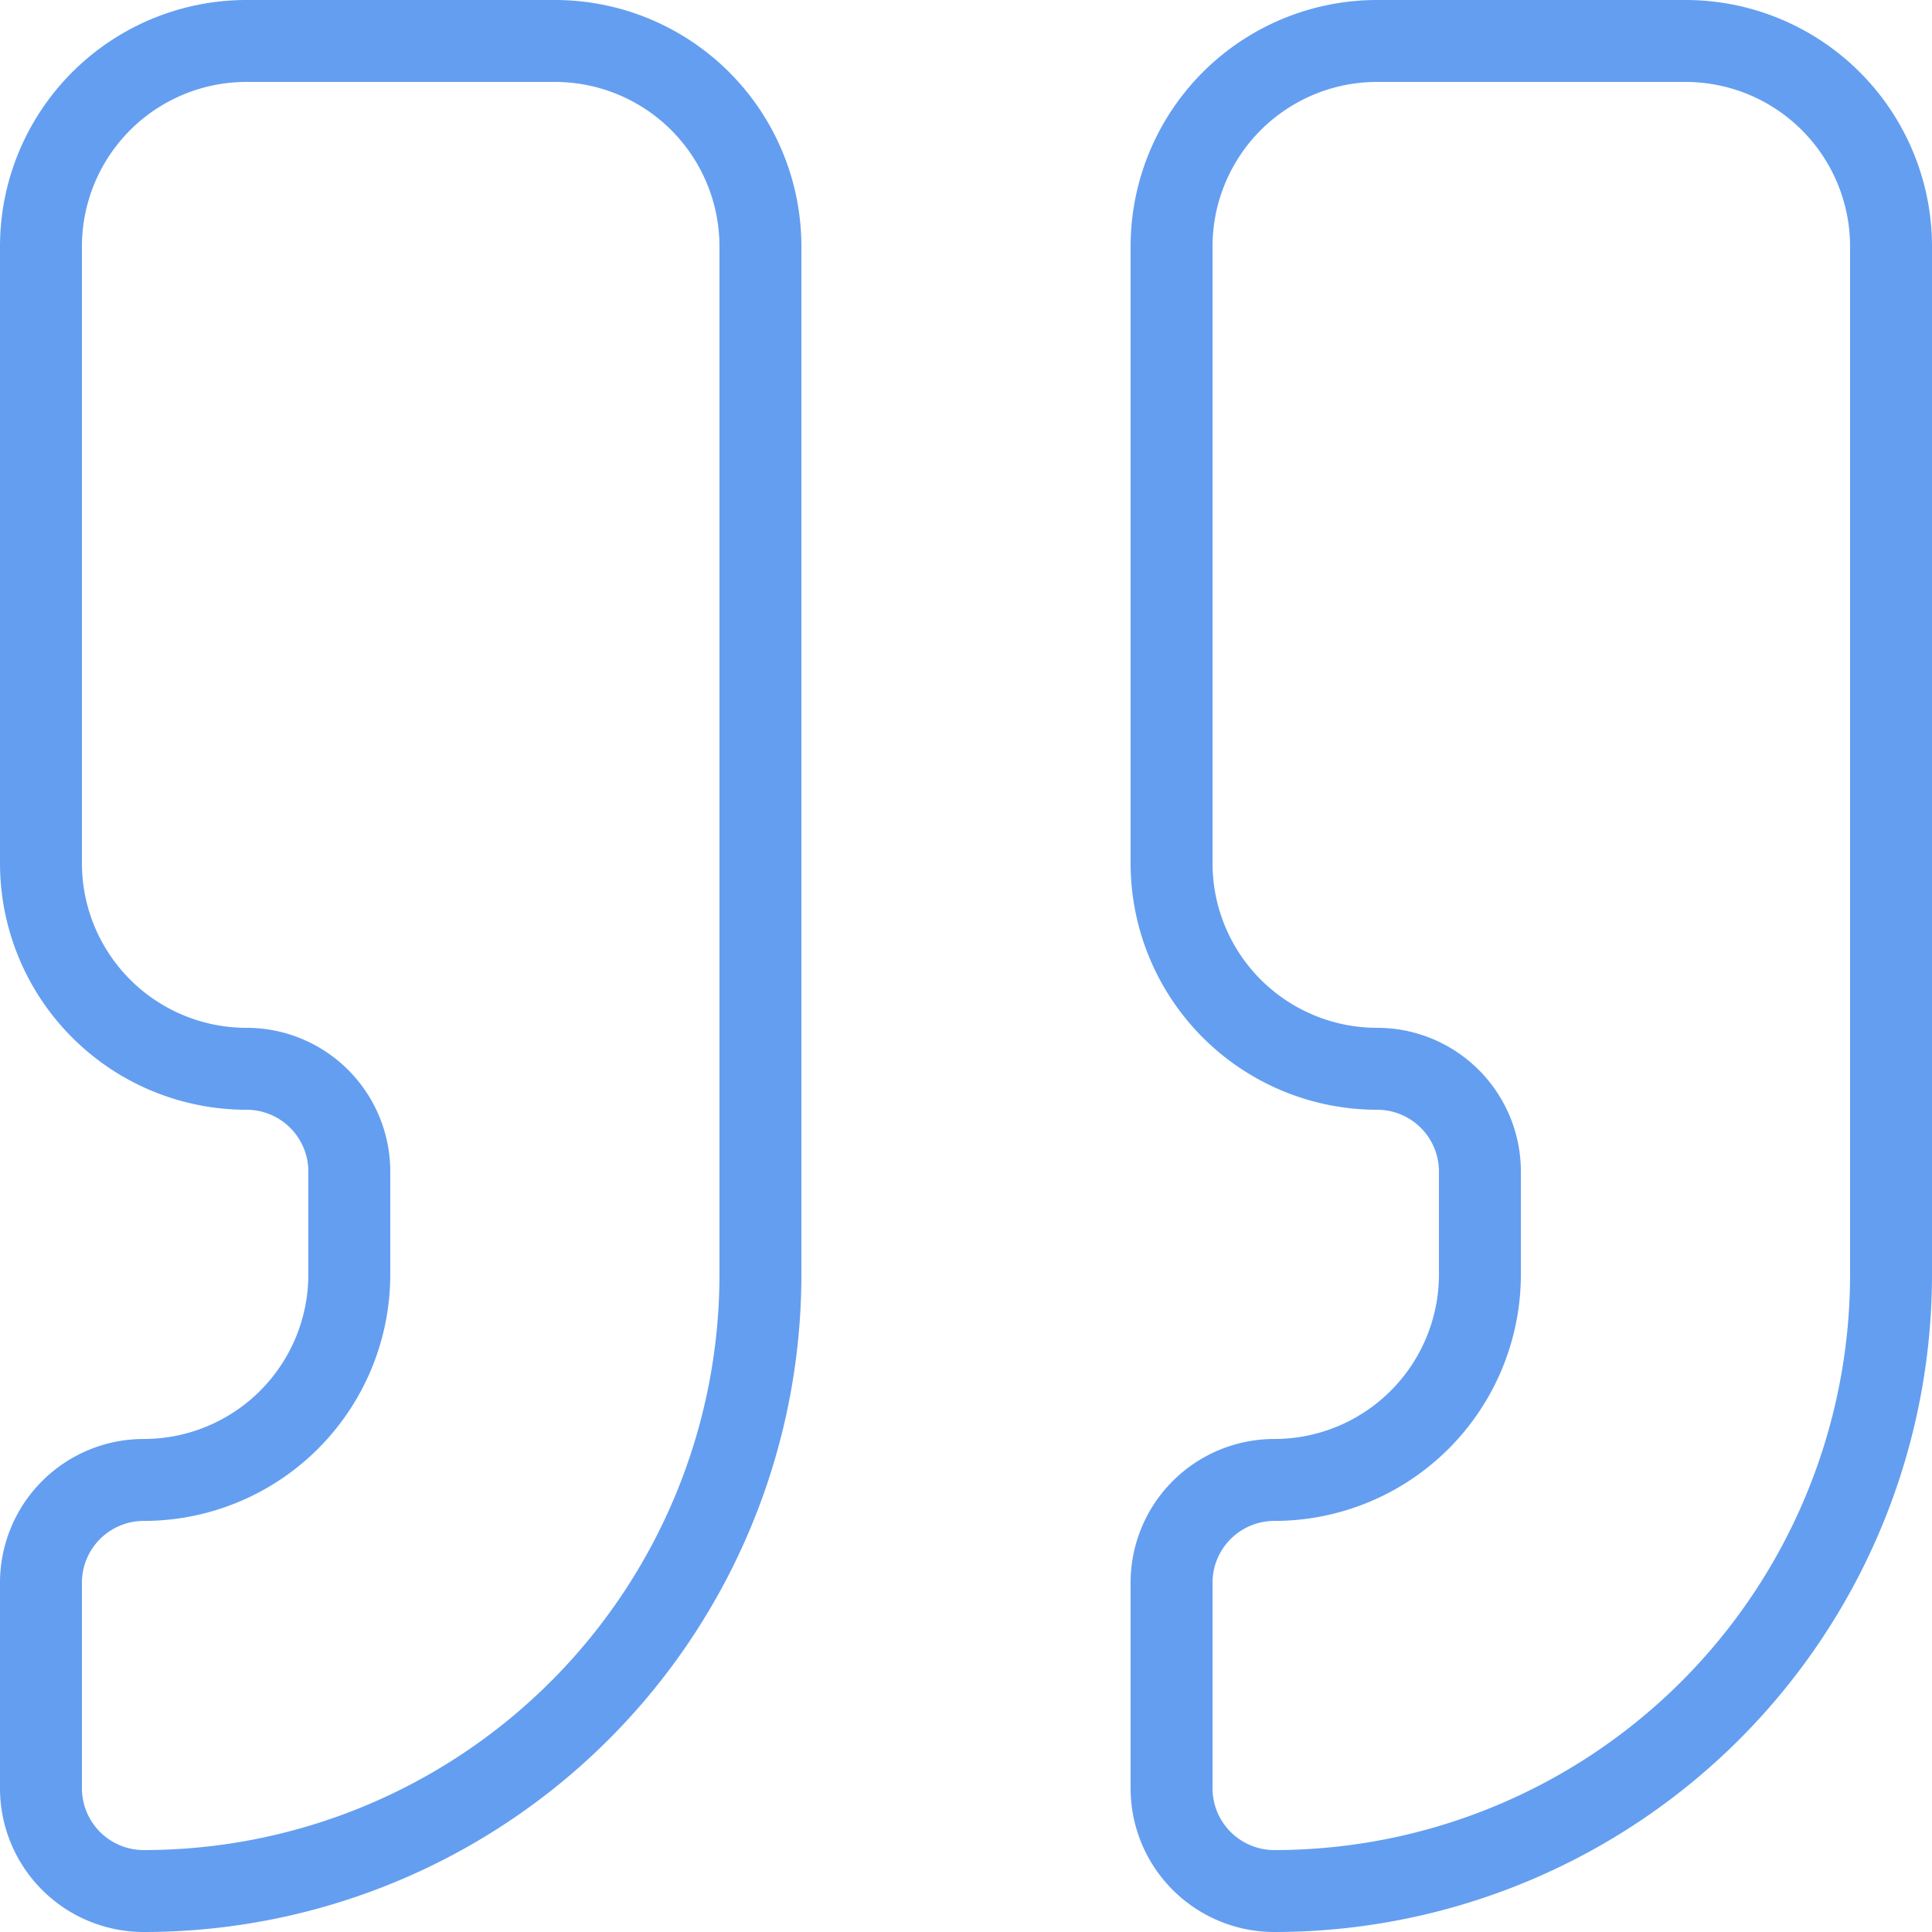
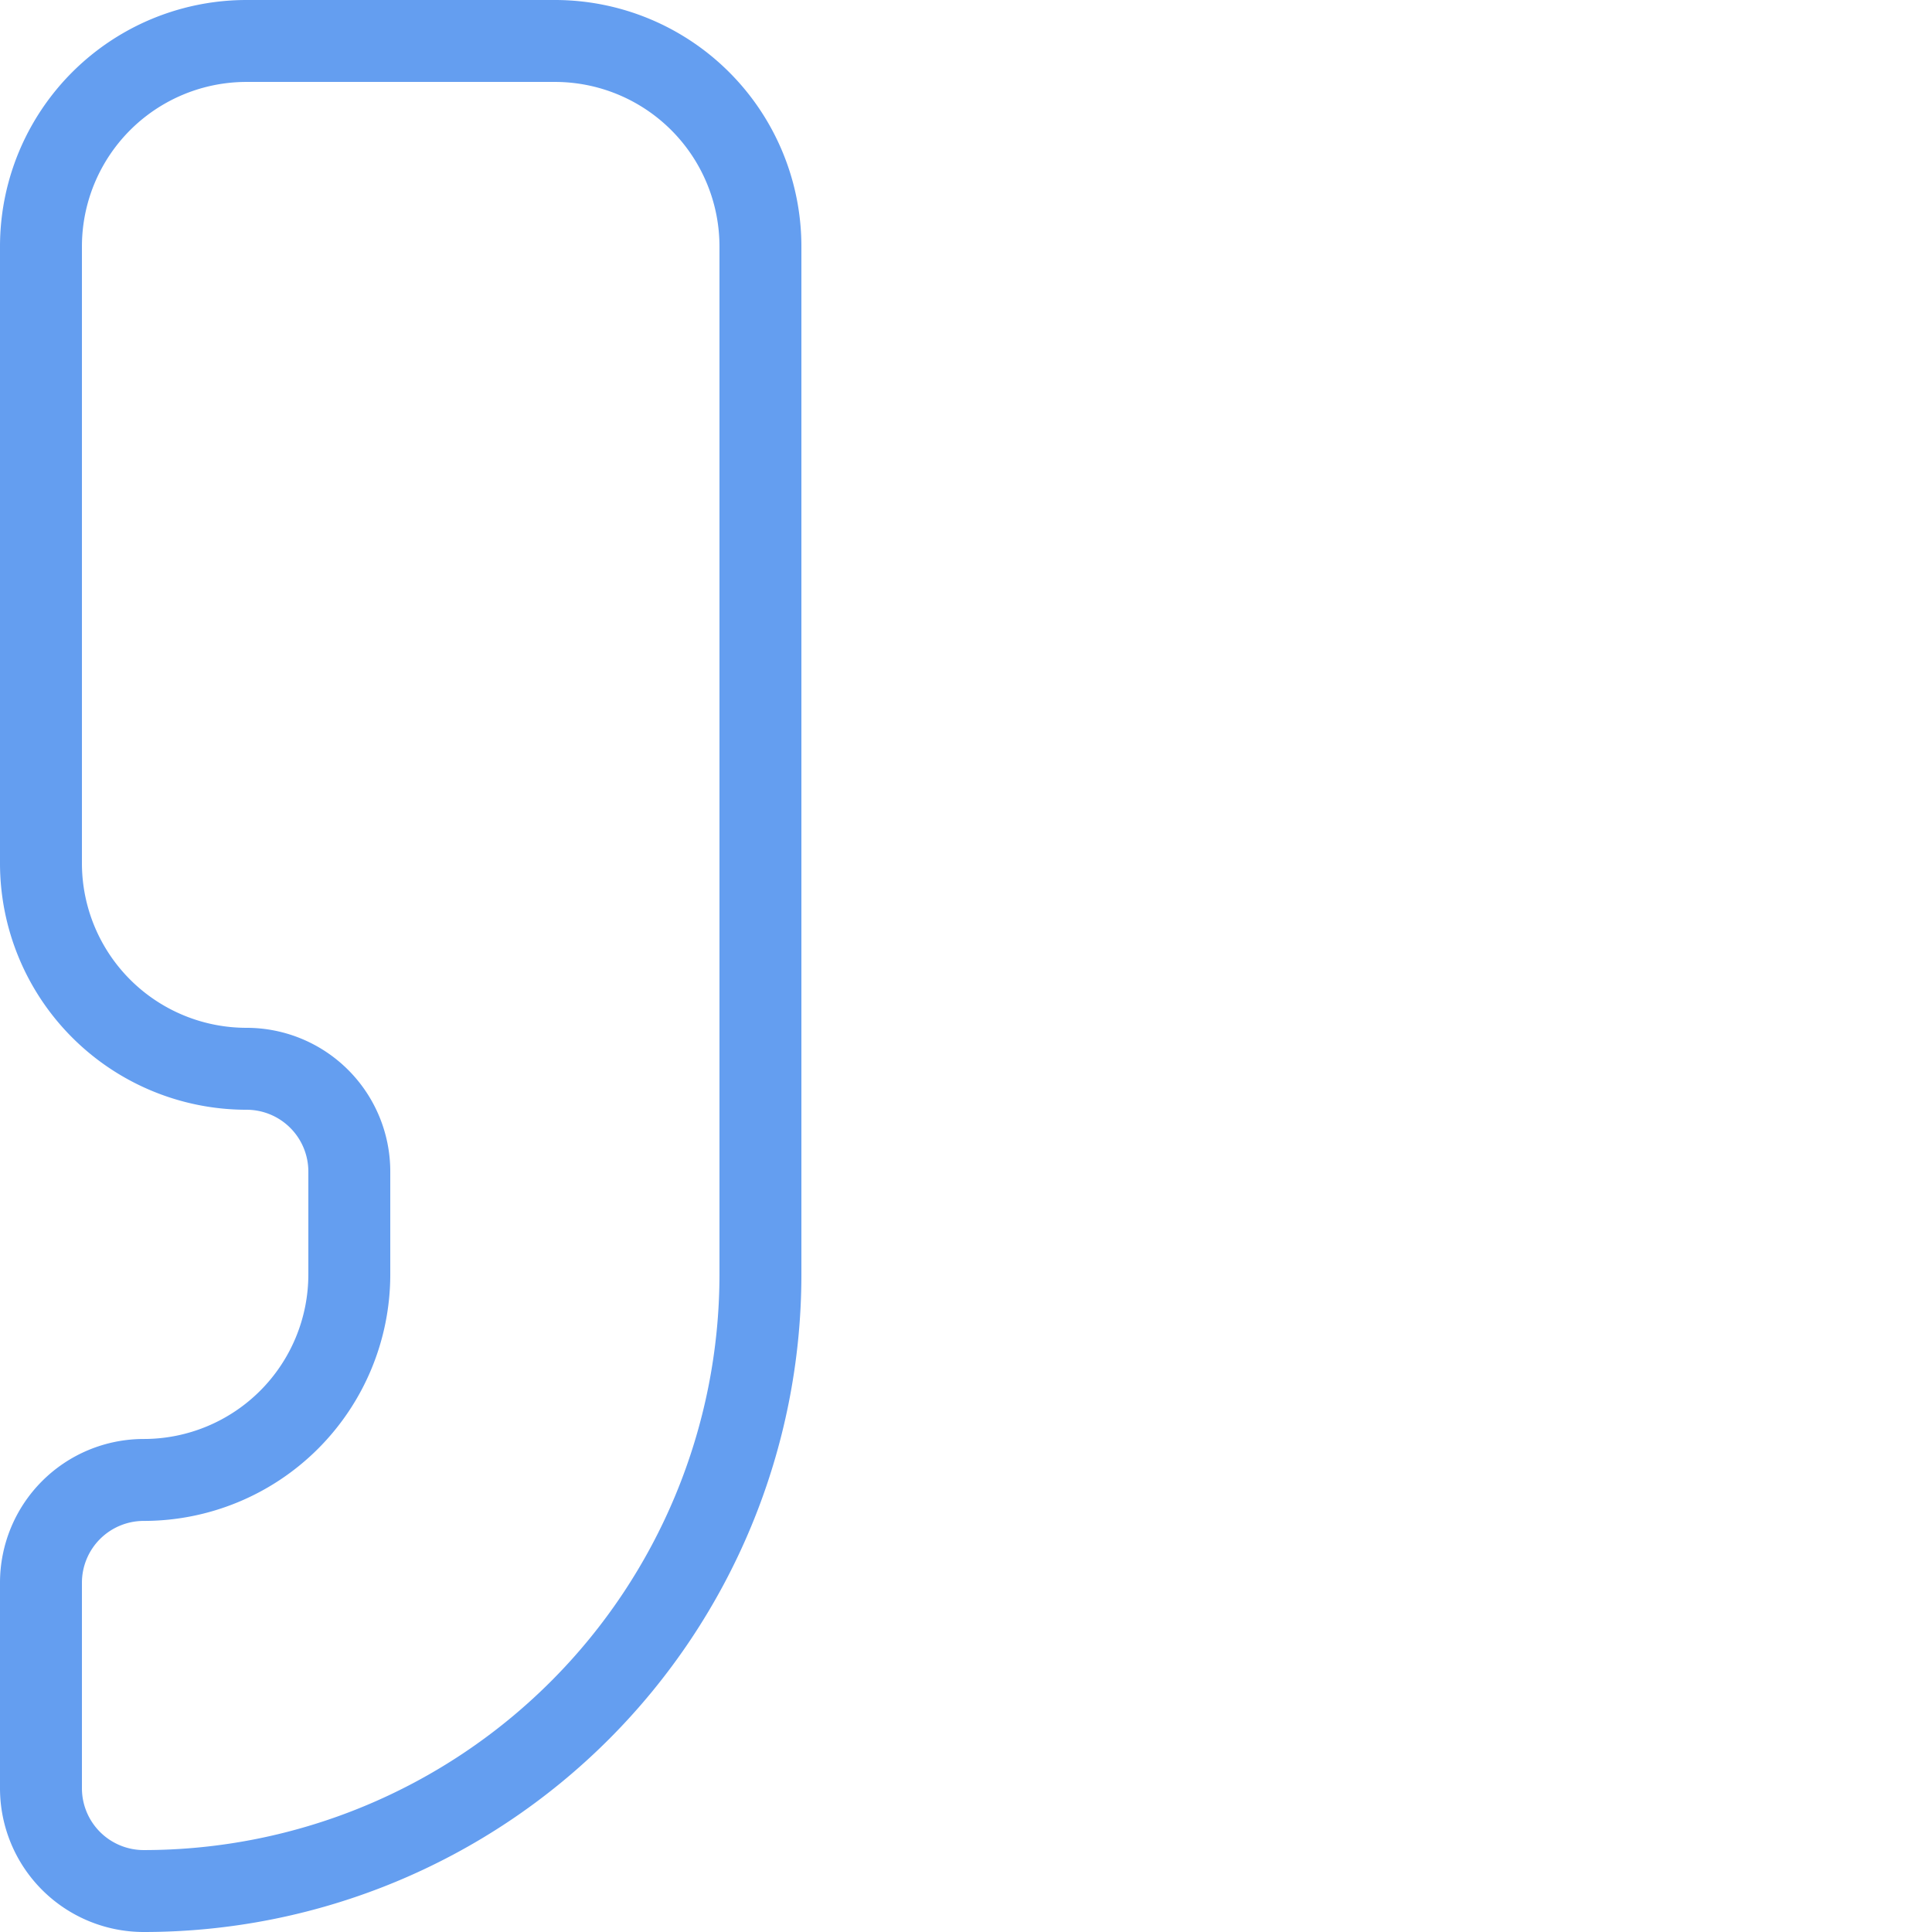
<svg xmlns="http://www.w3.org/2000/svg" width="47.162" height="47.162" viewBox="0 0 47.162 47.162">
  <g id="quote" transform="translate(1 1)">
-     <path id="Path_95" data-name="Path 95" d="M19.018,3A5.018,5.018,0,0,0,14,8.018V23.072a5.018,5.018,0,0,0,5.018,5.018A2.509,2.509,0,0,1,21.527,30.6v2.509a5.018,5.018,0,0,1-5.018,5.018A2.509,2.509,0,0,0,14,40.635v5.018a2.509,2.509,0,0,0,2.509,2.509A15.054,15.054,0,0,0,31.563,33.108V8.018A5.018,5.018,0,0,0,26.545,3Z" transform="translate(13.599 -3)" fill="none" stroke="#649ef0" stroke-linecap="round" stroke-linejoin="round" stroke-width="2" />
    <path id="Path_96" data-name="Path 96" d="M8.018,3A5.018,5.018,0,0,0,3,8.018V23.072A5.018,5.018,0,0,0,8.018,28.09,2.509,2.509,0,0,1,10.527,30.6v2.509a5.018,5.018,0,0,1-5.018,5.018A2.509,2.509,0,0,0,3,40.635v5.018a2.509,2.509,0,0,0,2.509,2.509A15.054,15.054,0,0,0,20.563,33.108V8.018A5.018,5.018,0,0,0,15.545,3Z" transform="translate(-3 -3)" fill="none" stroke="#649ef0" stroke-linecap="round" stroke-linejoin="round" stroke-width="2" />
  </g>
</svg>